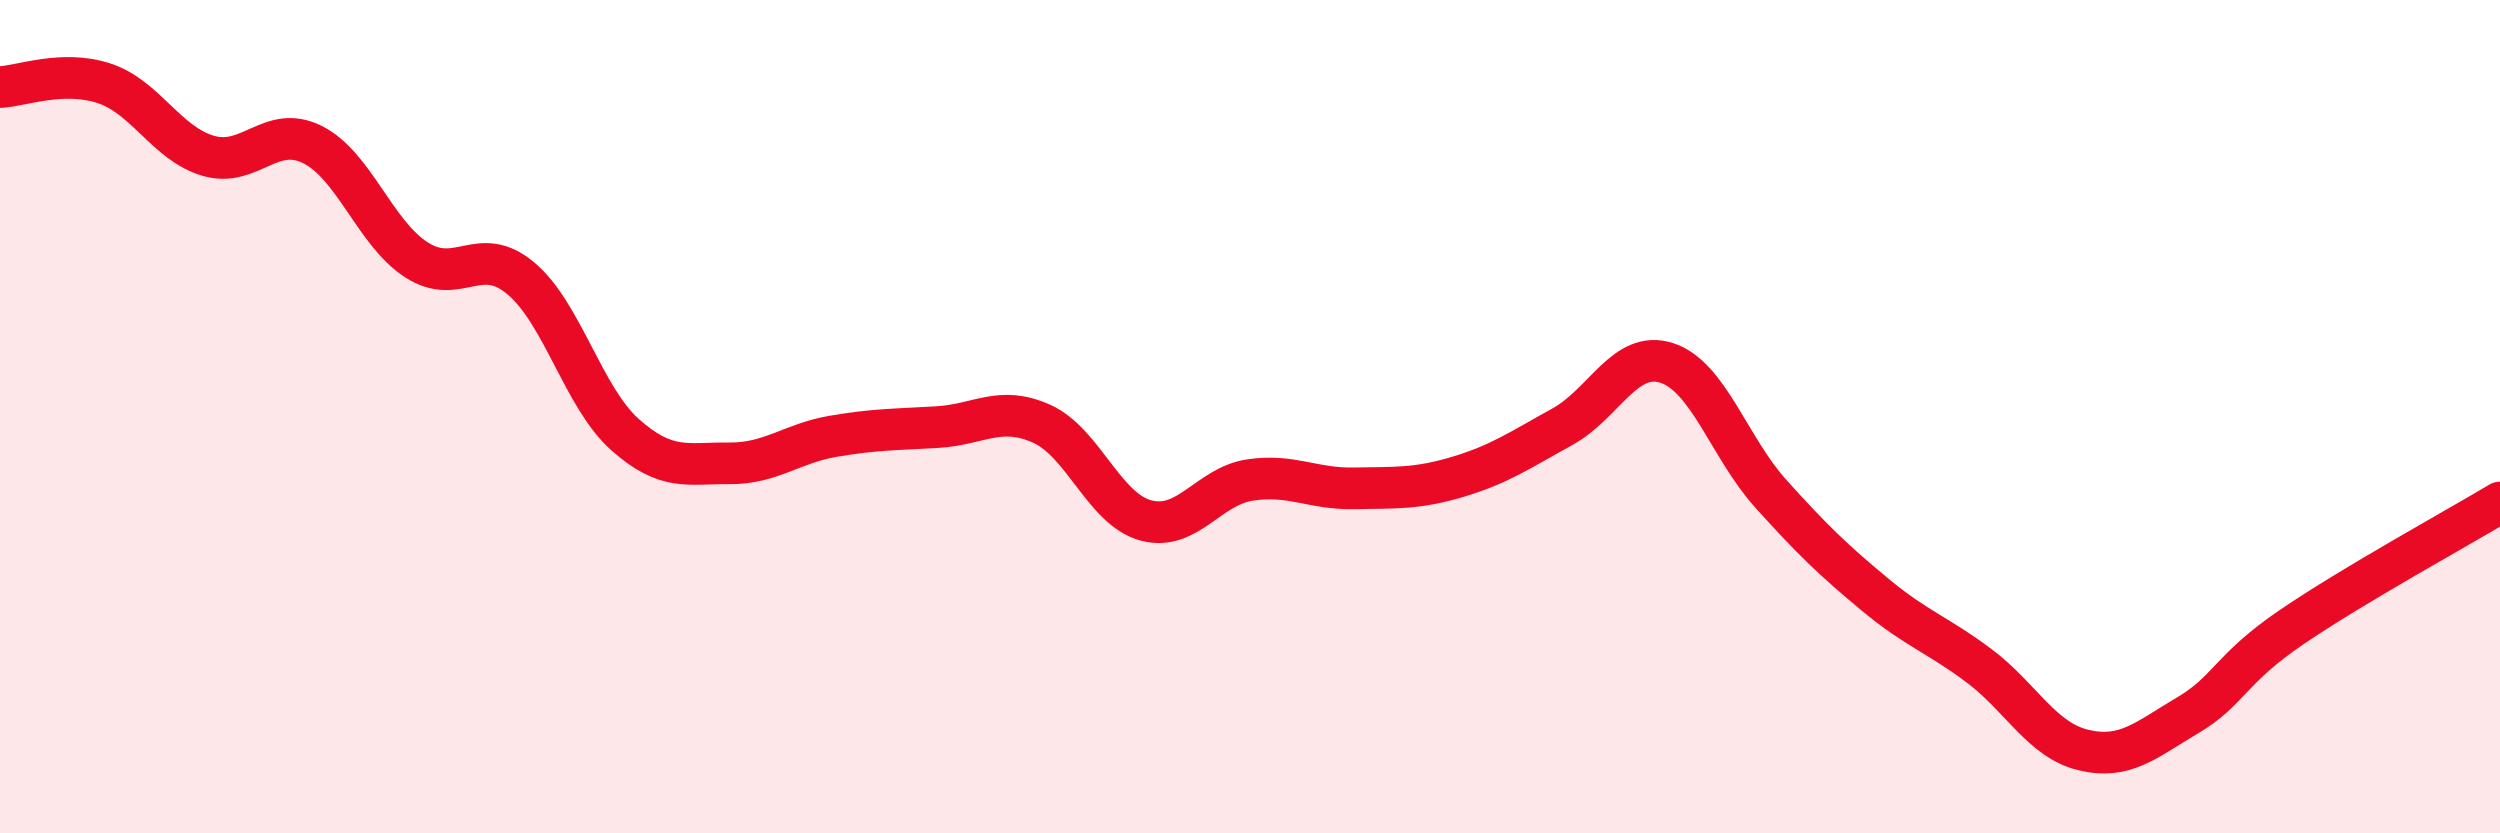
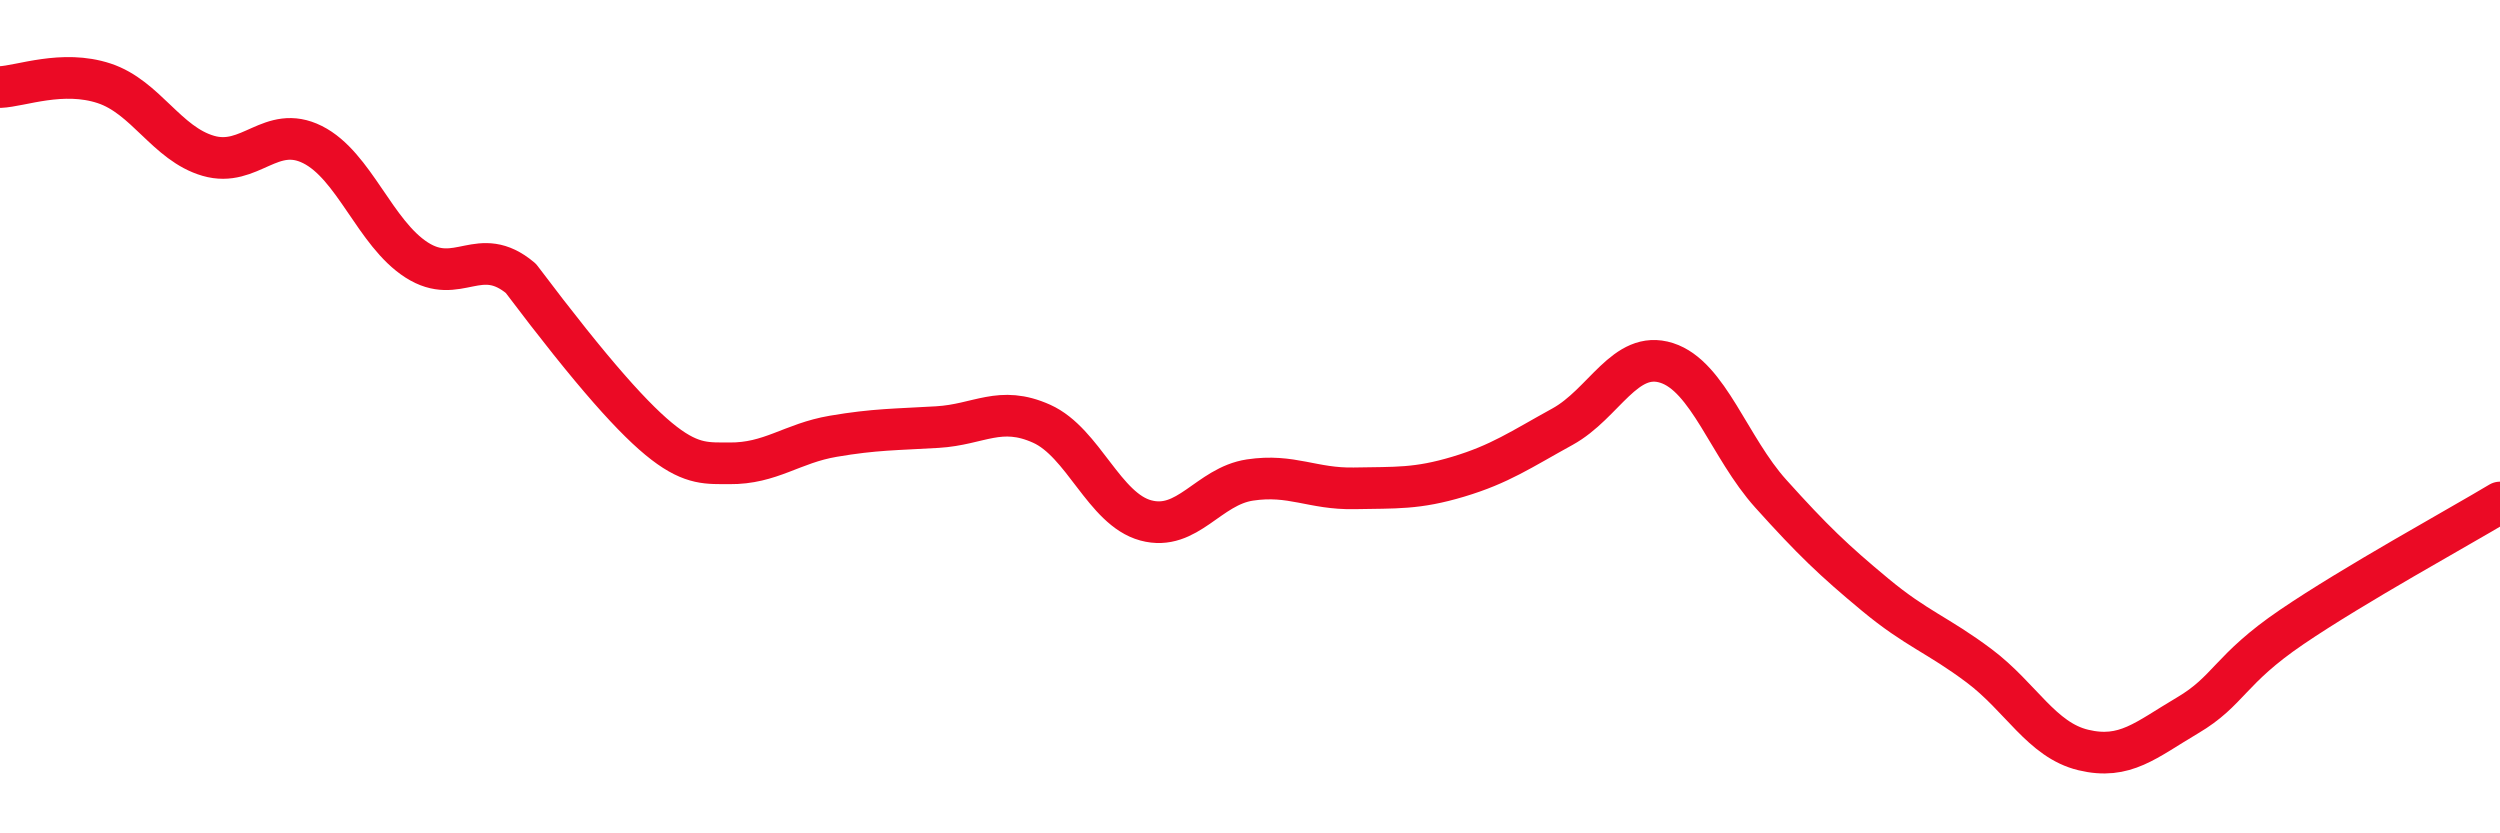
<svg xmlns="http://www.w3.org/2000/svg" width="60" height="20" viewBox="0 0 60 20">
-   <path d="M 0,2.09 C 0.5,2.07 1.5,1.67 2.5,2 C 3.5,2.33 4,3.45 5,3.74 C 6,4.03 6.5,2.97 7.5,3.47 C 8.5,3.97 9,5.6 10,6.24 C 11,6.88 11.5,5.84 12.5,6.68 C 13.5,7.52 14,9.54 15,10.43 C 16,11.32 16.5,11.11 17.5,11.12 C 18.5,11.13 19,10.64 20,10.47 C 21,10.3 21.5,10.31 22.5,10.25 C 23.5,10.19 24,9.72 25,10.17 C 26,10.62 26.5,12.22 27.5,12.49 C 28.5,12.76 29,11.67 30,11.52 C 31,11.37 31.5,11.74 32.5,11.72 C 33.5,11.7 34,11.74 35,11.44 C 36,11.14 36.5,10.79 37.5,10.24 C 38.5,9.69 39,8.39 40,8.71 C 41,9.03 41.5,10.74 42.5,11.85 C 43.5,12.96 44,13.44 45,14.27 C 46,15.1 46.5,15.23 47.5,15.98 C 48.5,16.73 49,17.76 50,18 C 51,18.24 51.5,17.76 52.5,17.17 C 53.5,16.58 53.5,16.07 55,15.05 C 56.5,14.03 59,12.66 60,12.06L60 20L0 20Z" fill="#EB0A25" opacity="0.1" stroke-linecap="round" stroke-linejoin="round" />
-   <path d="M 0,2.09 C 0.5,2.07 1.5,1.67 2.5,2 C 3.5,2.33 4,3.45 5,3.74 C 6,4.03 6.5,2.97 7.5,3.47 C 8.5,3.97 9,5.6 10,6.24 C 11,6.88 11.5,5.84 12.5,6.68 C 13.5,7.52 14,9.54 15,10.43 C 16,11.32 16.5,11.11 17.5,11.12 C 18.5,11.13 19,10.64 20,10.47 C 21,10.3 21.5,10.31 22.5,10.25 C 23.5,10.19 24,9.72 25,10.17 C 26,10.62 26.5,12.22 27.5,12.49 C 28.5,12.76 29,11.67 30,11.52 C 31,11.37 31.5,11.74 32.5,11.72 C 33.5,11.7 34,11.74 35,11.44 C 36,11.14 36.5,10.79 37.5,10.24 C 38.5,9.69 39,8.39 40,8.71 C 41,9.03 41.5,10.74 42.5,11.85 C 43.5,12.96 44,13.44 45,14.27 C 46,15.1 46.5,15.23 47.5,15.98 C 48.5,16.73 49,17.76 50,18 C 51,18.24 51.5,17.76 52.5,17.17 C 53.5,16.58 53.5,16.07 55,15.05 C 56.5,14.03 59,12.66 60,12.06" stroke="#EB0A25" stroke-width="1" fill="none" stroke-linecap="round" stroke-linejoin="round" />
+   <path d="M 0,2.09 C 0.5,2.07 1.5,1.67 2.5,2 C 3.5,2.33 4,3.45 5,3.74 C 6,4.03 6.5,2.97 7.5,3.47 C 8.5,3.97 9,5.6 10,6.24 C 11,6.88 11.5,5.84 12.5,6.68 C 16,11.32 16.5,11.11 17.5,11.12 C 18.5,11.13 19,10.64 20,10.47 C 21,10.3 21.5,10.31 22.5,10.25 C 23.5,10.19 24,9.72 25,10.17 C 26,10.62 26.5,12.22 27.5,12.49 C 28.5,12.76 29,11.67 30,11.52 C 31,11.37 31.5,11.74 32.5,11.72 C 33.5,11.7 34,11.74 35,11.44 C 36,11.14 36.5,10.79 37.5,10.24 C 38.5,9.69 39,8.39 40,8.71 C 41,9.03 41.5,10.74 42.5,11.85 C 43.5,12.96 44,13.44 45,14.27 C 46,15.1 46.5,15.23 47.5,15.98 C 48.5,16.73 49,17.76 50,18 C 51,18.24 51.5,17.76 52.5,17.17 C 53.5,16.58 53.5,16.07 55,15.05 C 56.5,14.03 59,12.66 60,12.06" stroke="#EB0A25" stroke-width="1" fill="none" stroke-linecap="round" stroke-linejoin="round" />
</svg>